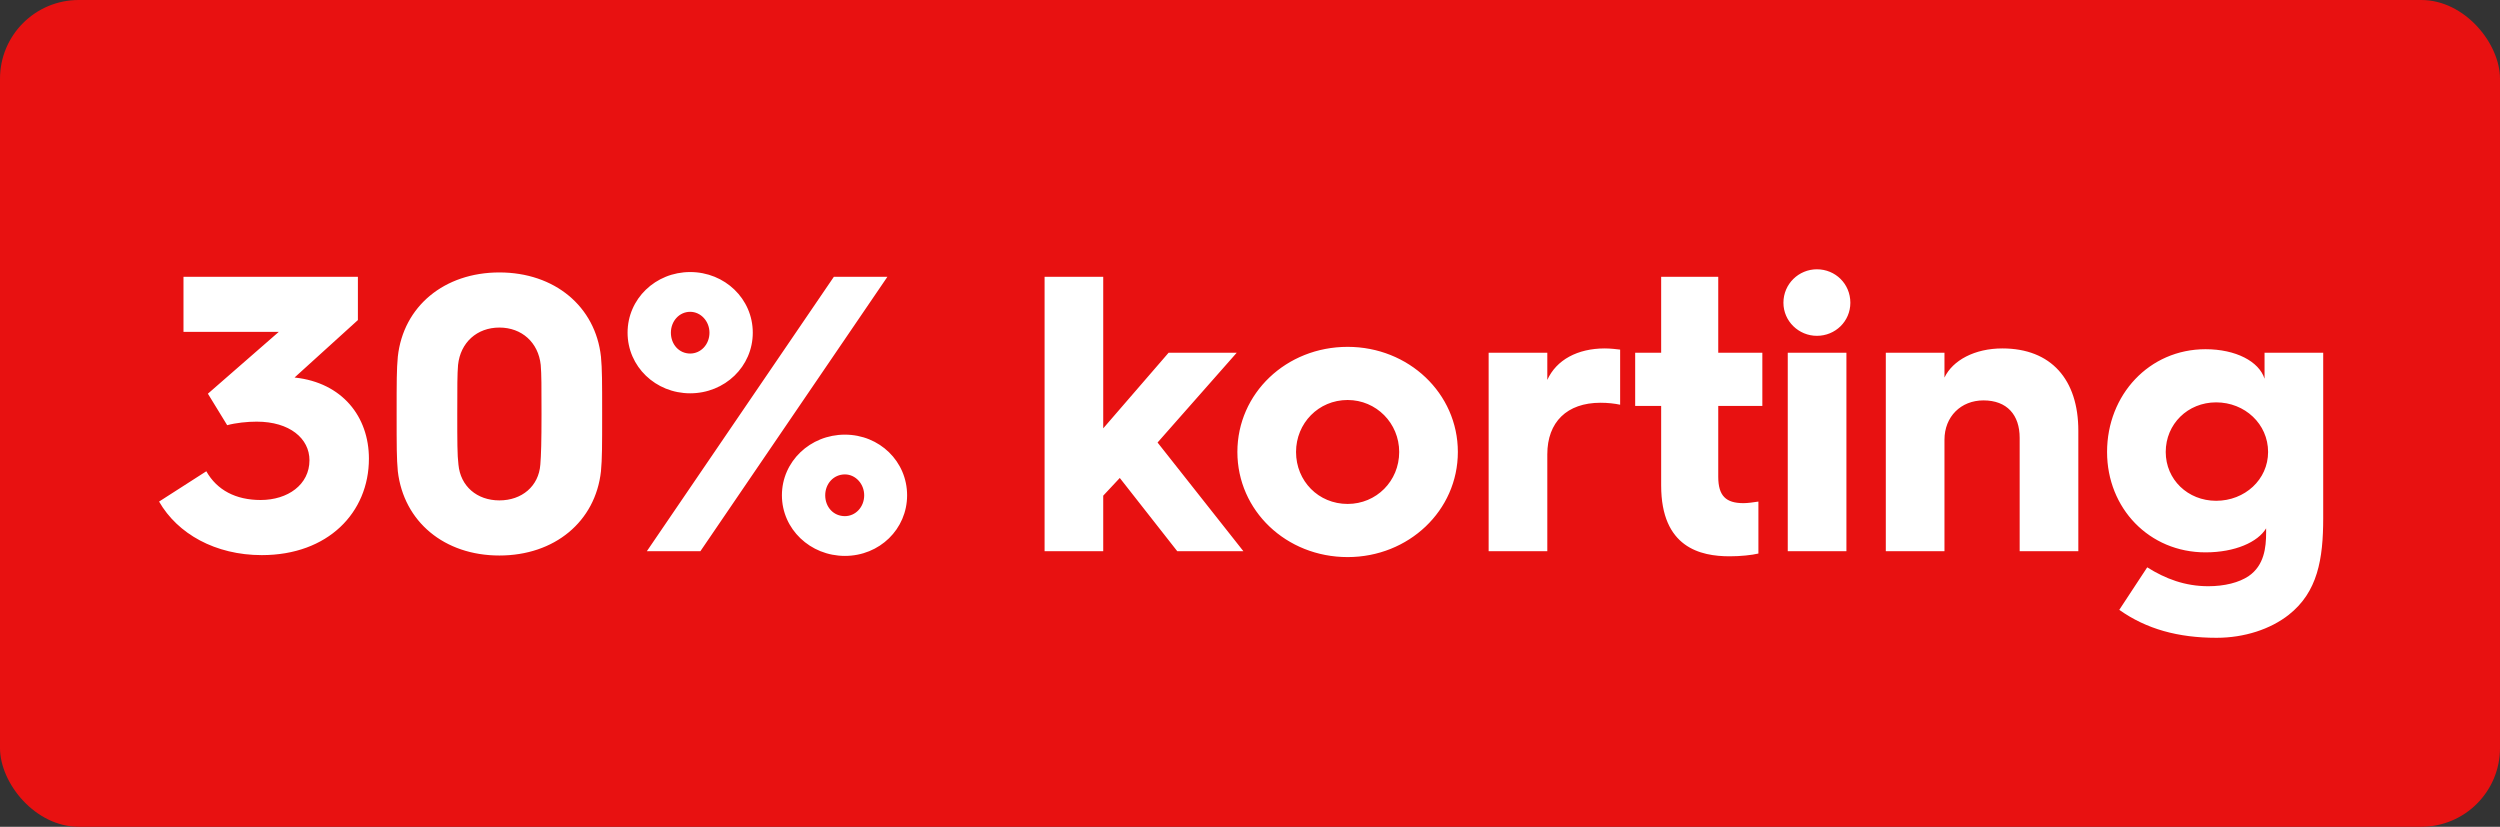
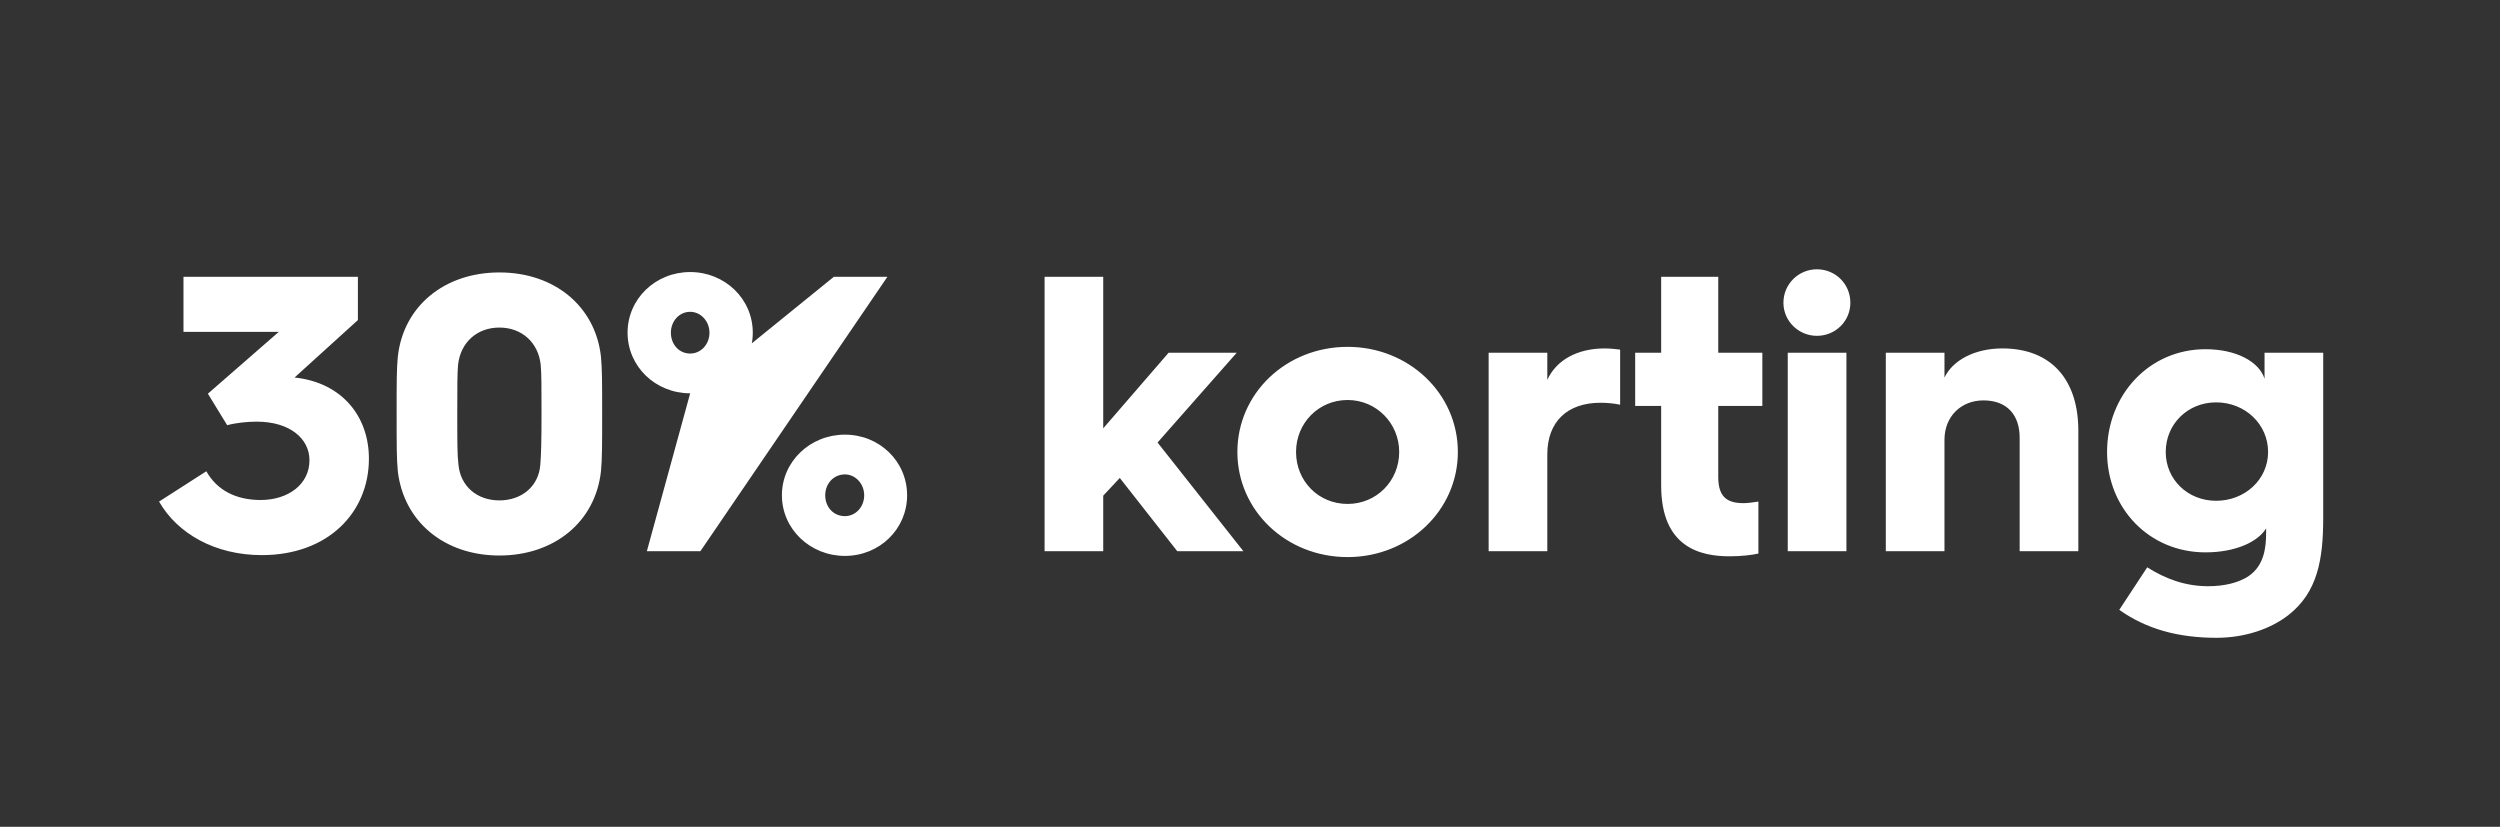
<svg xmlns="http://www.w3.org/2000/svg" width="127" height="42" viewBox="0 0 127 42" fill="none">
  <rect x="0" y="0" width="127" height="42" fill="#333333" stroke="none" />
-   <rect width="127" height="42" rx="4" fill="#E81111" />
-   <path d="M8.081 25.48L10.481 23.94C11.021 24.9 11.981 25.4 13.241 25.4C14.621 25.4 15.721 24.62 15.721 23.38C15.721 22.28 14.721 21.42 13.041 21.42C12.561 21.42 11.981 21.48 11.541 21.6L10.561 20L14.161 16.86H9.321V14.06H18.181V16.26L14.961 19.18H14.981C17.381 19.44 18.741 21.16 18.741 23.3C18.741 26.04 16.661 28.2 13.301 28.2C10.941 28.2 9.021 27.12 8.081 25.48ZM20.209 23.94C20.149 23.3 20.149 22.66 20.149 21.02C20.149 19.38 20.149 18.76 20.209 18.12C20.489 15.56 22.569 13.84 25.369 13.84C28.169 13.84 30.249 15.56 30.529 18.12C30.589 18.76 30.589 19.38 30.589 21.02C30.589 22.66 30.589 23.3 30.529 23.94C30.249 26.5 28.169 28.22 25.369 28.22C22.569 28.22 20.509 26.5 20.209 23.94ZM23.289 23.6C23.389 24.7 24.229 25.42 25.369 25.42C26.509 25.42 27.369 24.7 27.449 23.6C27.489 23.12 27.509 22.42 27.509 21.02C27.509 19.62 27.509 19.02 27.469 18.54C27.349 17.4 26.509 16.64 25.369 16.64C24.229 16.64 23.389 17.4 23.269 18.54C23.229 19.02 23.229 19.62 23.229 21.02C23.229 22.42 23.229 23.12 23.289 23.6ZM35.061 19.98C33.301 19.98 31.881 18.62 31.881 16.9C31.881 15.18 33.301 13.82 35.061 13.82C36.821 13.82 38.241 15.18 38.241 16.9C38.241 18.62 36.821 19.98 35.061 19.98ZM32.861 28L42.361 14.06H45.081L35.581 28H32.861ZM35.061 17.96C35.601 17.96 36.041 17.5 36.041 16.9C36.041 16.32 35.601 15.84 35.061 15.84C34.501 15.84 34.081 16.32 34.081 16.9C34.081 17.5 34.501 17.96 35.061 17.96ZM39.721 25.16C39.721 23.44 41.161 22.08 42.921 22.08C44.681 22.08 46.081 23.44 46.081 25.16C46.081 26.88 44.681 28.24 42.921 28.24C41.161 28.24 39.721 26.88 39.721 25.16ZM41.921 25.16C41.921 25.76 42.341 26.22 42.921 26.22C43.461 26.22 43.901 25.76 43.901 25.16C43.901 24.58 43.461 24.1 42.921 24.1C42.341 24.1 41.921 24.58 41.921 25.16ZM53.065 28V14.06H56.044V21.76L59.364 17.92H62.825L58.804 22.48L63.164 28H59.804L56.885 24.28L56.044 25.18V28H53.065ZM62.859 22.96C62.859 19.98 65.339 17.62 68.459 17.62C71.559 17.62 74.059 19.98 74.059 22.96C74.059 25.94 71.559 28.3 68.459 28.3C65.339 28.3 62.859 25.94 62.859 22.96ZM65.839 22.96C65.839 24.44 66.979 25.6 68.459 25.6C69.919 25.6 71.079 24.44 71.079 22.96C71.079 21.5 69.919 20.32 68.459 20.32C66.979 20.32 65.839 21.5 65.839 22.96ZM75.623 28V17.92H78.603V19.3C79.063 18.28 80.143 17.7 81.523 17.7C81.803 17.7 82.143 17.74 82.303 17.76V20.56C82.023 20.5 81.683 20.46 81.303 20.46C79.603 20.46 78.603 21.44 78.603 23.08V28H75.623ZM84.387 24.66V20.62H83.067V17.92H84.387V14.06H87.287V17.92H89.527V20.62H87.287V24.22C87.287 25.2 87.687 25.56 88.567 25.56C88.787 25.56 89.067 25.52 89.327 25.48V28.12C88.987 28.2 88.427 28.26 87.867 28.26C86.387 28.26 84.387 27.82 84.387 24.66ZM92.298 17.06C91.378 17.06 90.598 16.32 90.598 15.38C90.598 14.42 91.378 13.68 92.298 13.68C93.238 13.68 93.998 14.42 93.998 15.38C93.998 16.32 93.238 17.06 92.298 17.06ZM90.818 28V17.92H93.798V28H90.818ZM95.799 28V17.92H98.779V19.18C99.199 18.3 100.319 17.7 101.719 17.7C104.199 17.7 105.579 19.28 105.579 21.88V28H102.599V22.24C102.599 21.08 101.959 20.34 100.759 20.34C99.619 20.34 98.779 21.16 98.779 22.34V28H95.799ZM107.039 22.96C107.039 20.06 109.179 17.74 112.039 17.74C113.579 17.74 114.759 18.36 115.039 19.24V17.92H118.019V26.32C118.019 28.4 117.739 30.08 116.259 31.24C115.339 31.96 114.019 32.4 112.599 32.4C110.659 32.4 109.039 31.96 107.659 30.98L109.079 28.82C109.999 29.4 110.999 29.78 112.179 29.78C112.999 29.78 113.739 29.6 114.239 29.26C115.019 28.72 115.119 27.82 115.119 27.06V26.84C114.699 27.54 113.539 28.06 112.039 28.06C109.179 28.06 107.039 25.82 107.039 22.96ZM110.019 22.96C110.019 24.36 111.139 25.44 112.579 25.44C114.039 25.44 115.219 24.36 115.219 22.96C115.219 21.54 114.039 20.44 112.579 20.44C111.139 20.44 110.019 21.54 110.019 22.96Z" fill="white" />
+   <path d="M8.081 25.48L10.481 23.94C11.021 24.9 11.981 25.4 13.241 25.4C14.621 25.4 15.721 24.62 15.721 23.38C15.721 22.28 14.721 21.42 13.041 21.42C12.561 21.42 11.981 21.48 11.541 21.6L10.561 20L14.161 16.86H9.321V14.06H18.181V16.26L14.961 19.18H14.981C17.381 19.44 18.741 21.16 18.741 23.3C18.741 26.04 16.661 28.2 13.301 28.2C10.941 28.2 9.021 27.12 8.081 25.48ZM20.209 23.94C20.149 23.3 20.149 22.66 20.149 21.02C20.149 19.38 20.149 18.76 20.209 18.12C20.489 15.56 22.569 13.84 25.369 13.84C28.169 13.84 30.249 15.56 30.529 18.12C30.589 18.76 30.589 19.38 30.589 21.02C30.589 22.66 30.589 23.3 30.529 23.94C30.249 26.5 28.169 28.22 25.369 28.22C22.569 28.22 20.509 26.5 20.209 23.94ZM23.289 23.6C23.389 24.7 24.229 25.42 25.369 25.42C26.509 25.42 27.369 24.7 27.449 23.6C27.489 23.12 27.509 22.42 27.509 21.02C27.509 19.62 27.509 19.02 27.469 18.54C27.349 17.4 26.509 16.64 25.369 16.64C24.229 16.64 23.389 17.4 23.269 18.54C23.229 19.02 23.229 19.62 23.229 21.02C23.229 22.42 23.229 23.12 23.289 23.6ZM35.061 19.98C33.301 19.98 31.881 18.62 31.881 16.9C31.881 15.18 33.301 13.82 35.061 13.82C36.821 13.82 38.241 15.18 38.241 16.9C38.241 18.62 36.821 19.98 35.061 19.98ZL42.361 14.06H45.081L35.581 28H32.861ZM35.061 17.96C35.601 17.96 36.041 17.5 36.041 16.9C36.041 16.32 35.601 15.84 35.061 15.84C34.501 15.84 34.081 16.32 34.081 16.9C34.081 17.5 34.501 17.96 35.061 17.96ZM39.721 25.16C39.721 23.44 41.161 22.08 42.921 22.08C44.681 22.08 46.081 23.44 46.081 25.16C46.081 26.88 44.681 28.24 42.921 28.24C41.161 28.24 39.721 26.88 39.721 25.16ZM41.921 25.16C41.921 25.76 42.341 26.22 42.921 26.22C43.461 26.22 43.901 25.76 43.901 25.16C43.901 24.58 43.461 24.1 42.921 24.1C42.341 24.1 41.921 24.58 41.921 25.16ZM53.065 28V14.06H56.044V21.76L59.364 17.92H62.825L58.804 22.48L63.164 28H59.804L56.885 24.28L56.044 25.18V28H53.065ZM62.859 22.96C62.859 19.98 65.339 17.62 68.459 17.62C71.559 17.62 74.059 19.98 74.059 22.96C74.059 25.94 71.559 28.3 68.459 28.3C65.339 28.3 62.859 25.94 62.859 22.96ZM65.839 22.96C65.839 24.44 66.979 25.6 68.459 25.6C69.919 25.6 71.079 24.44 71.079 22.96C71.079 21.5 69.919 20.32 68.459 20.32C66.979 20.32 65.839 21.5 65.839 22.96ZM75.623 28V17.92H78.603V19.3C79.063 18.28 80.143 17.7 81.523 17.7C81.803 17.7 82.143 17.74 82.303 17.76V20.56C82.023 20.5 81.683 20.46 81.303 20.46C79.603 20.46 78.603 21.44 78.603 23.08V28H75.623ZM84.387 24.66V20.62H83.067V17.92H84.387V14.06H87.287V17.92H89.527V20.62H87.287V24.22C87.287 25.2 87.687 25.56 88.567 25.56C88.787 25.56 89.067 25.52 89.327 25.48V28.12C88.987 28.2 88.427 28.26 87.867 28.26C86.387 28.26 84.387 27.82 84.387 24.66ZM92.298 17.06C91.378 17.06 90.598 16.32 90.598 15.38C90.598 14.42 91.378 13.68 92.298 13.68C93.238 13.68 93.998 14.42 93.998 15.38C93.998 16.32 93.238 17.06 92.298 17.06ZM90.818 28V17.92H93.798V28H90.818ZM95.799 28V17.92H98.779V19.18C99.199 18.3 100.319 17.7 101.719 17.7C104.199 17.7 105.579 19.28 105.579 21.88V28H102.599V22.24C102.599 21.08 101.959 20.34 100.759 20.34C99.619 20.34 98.779 21.16 98.779 22.34V28H95.799ZM107.039 22.96C107.039 20.06 109.179 17.74 112.039 17.74C113.579 17.74 114.759 18.36 115.039 19.24V17.92H118.019V26.32C118.019 28.4 117.739 30.08 116.259 31.24C115.339 31.96 114.019 32.4 112.599 32.4C110.659 32.4 109.039 31.96 107.659 30.98L109.079 28.82C109.999 29.4 110.999 29.78 112.179 29.78C112.999 29.78 113.739 29.6 114.239 29.26C115.019 28.72 115.119 27.82 115.119 27.06V26.84C114.699 27.54 113.539 28.06 112.039 28.06C109.179 28.06 107.039 25.82 107.039 22.96ZM110.019 22.96C110.019 24.36 111.139 25.44 112.579 25.44C114.039 25.44 115.219 24.36 115.219 22.96C115.219 21.54 114.039 20.44 112.579 20.44C111.139 20.44 110.019 21.54 110.019 22.96Z" fill="white" />
</svg>